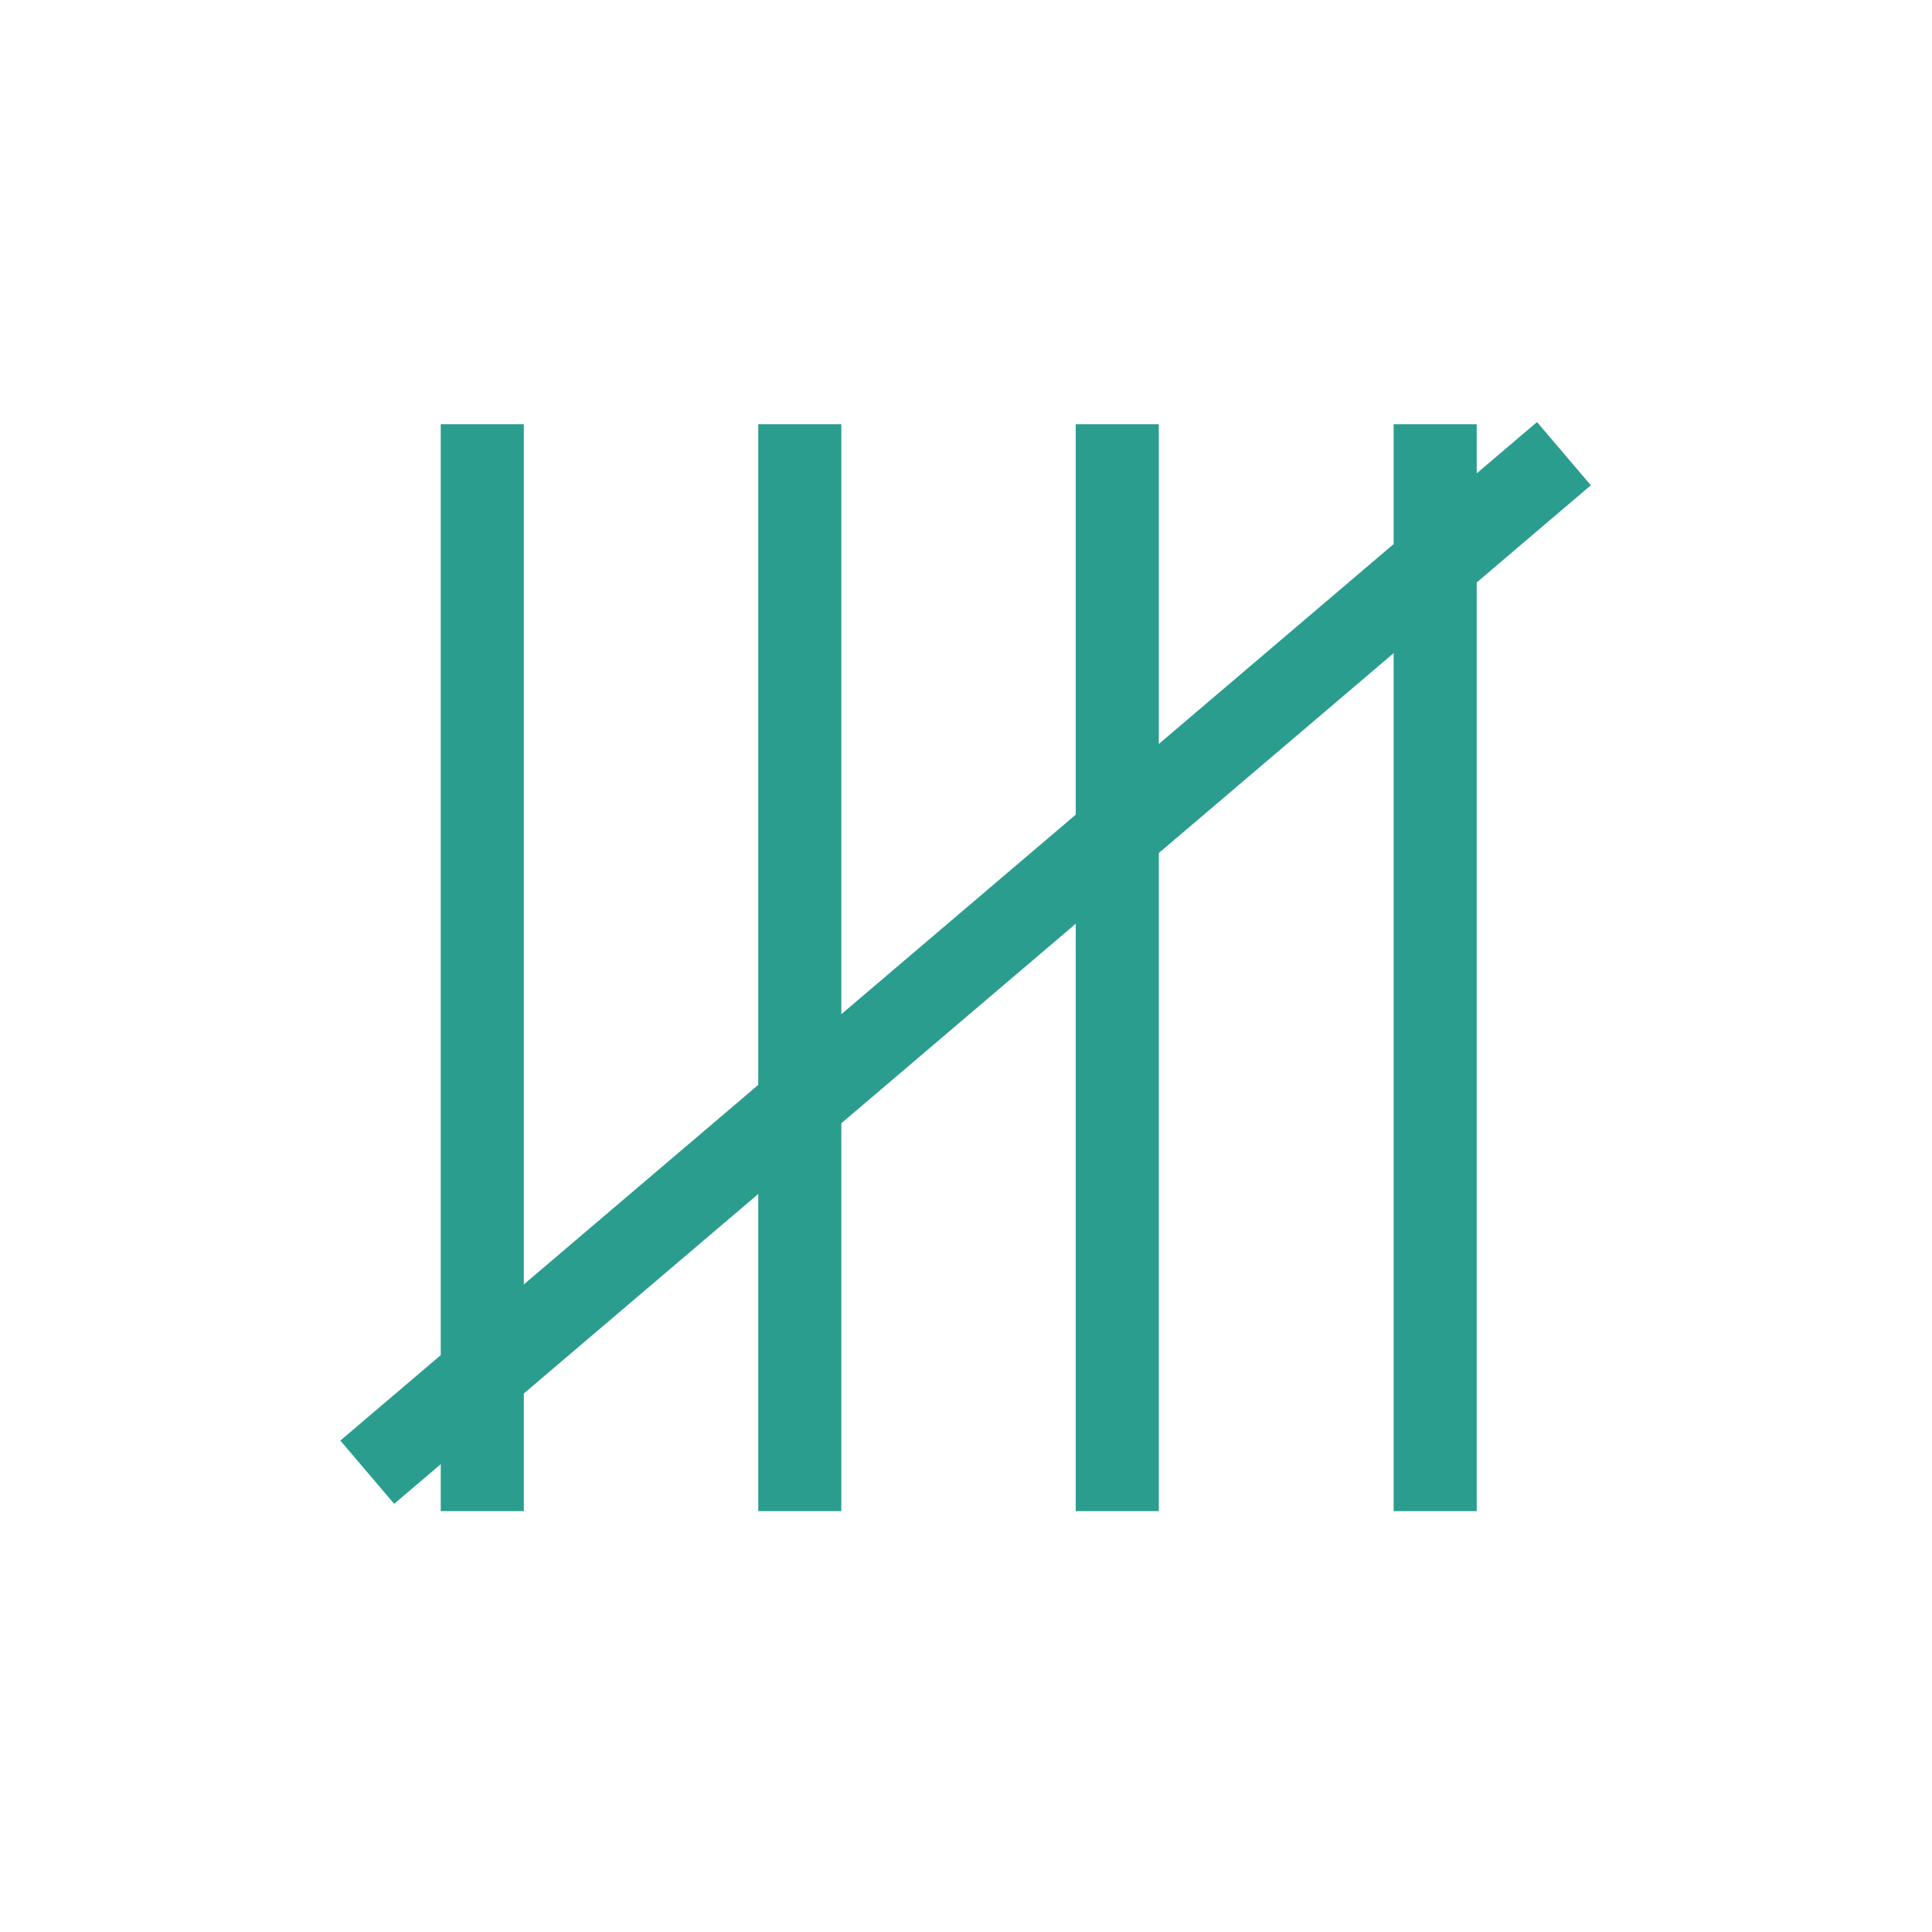
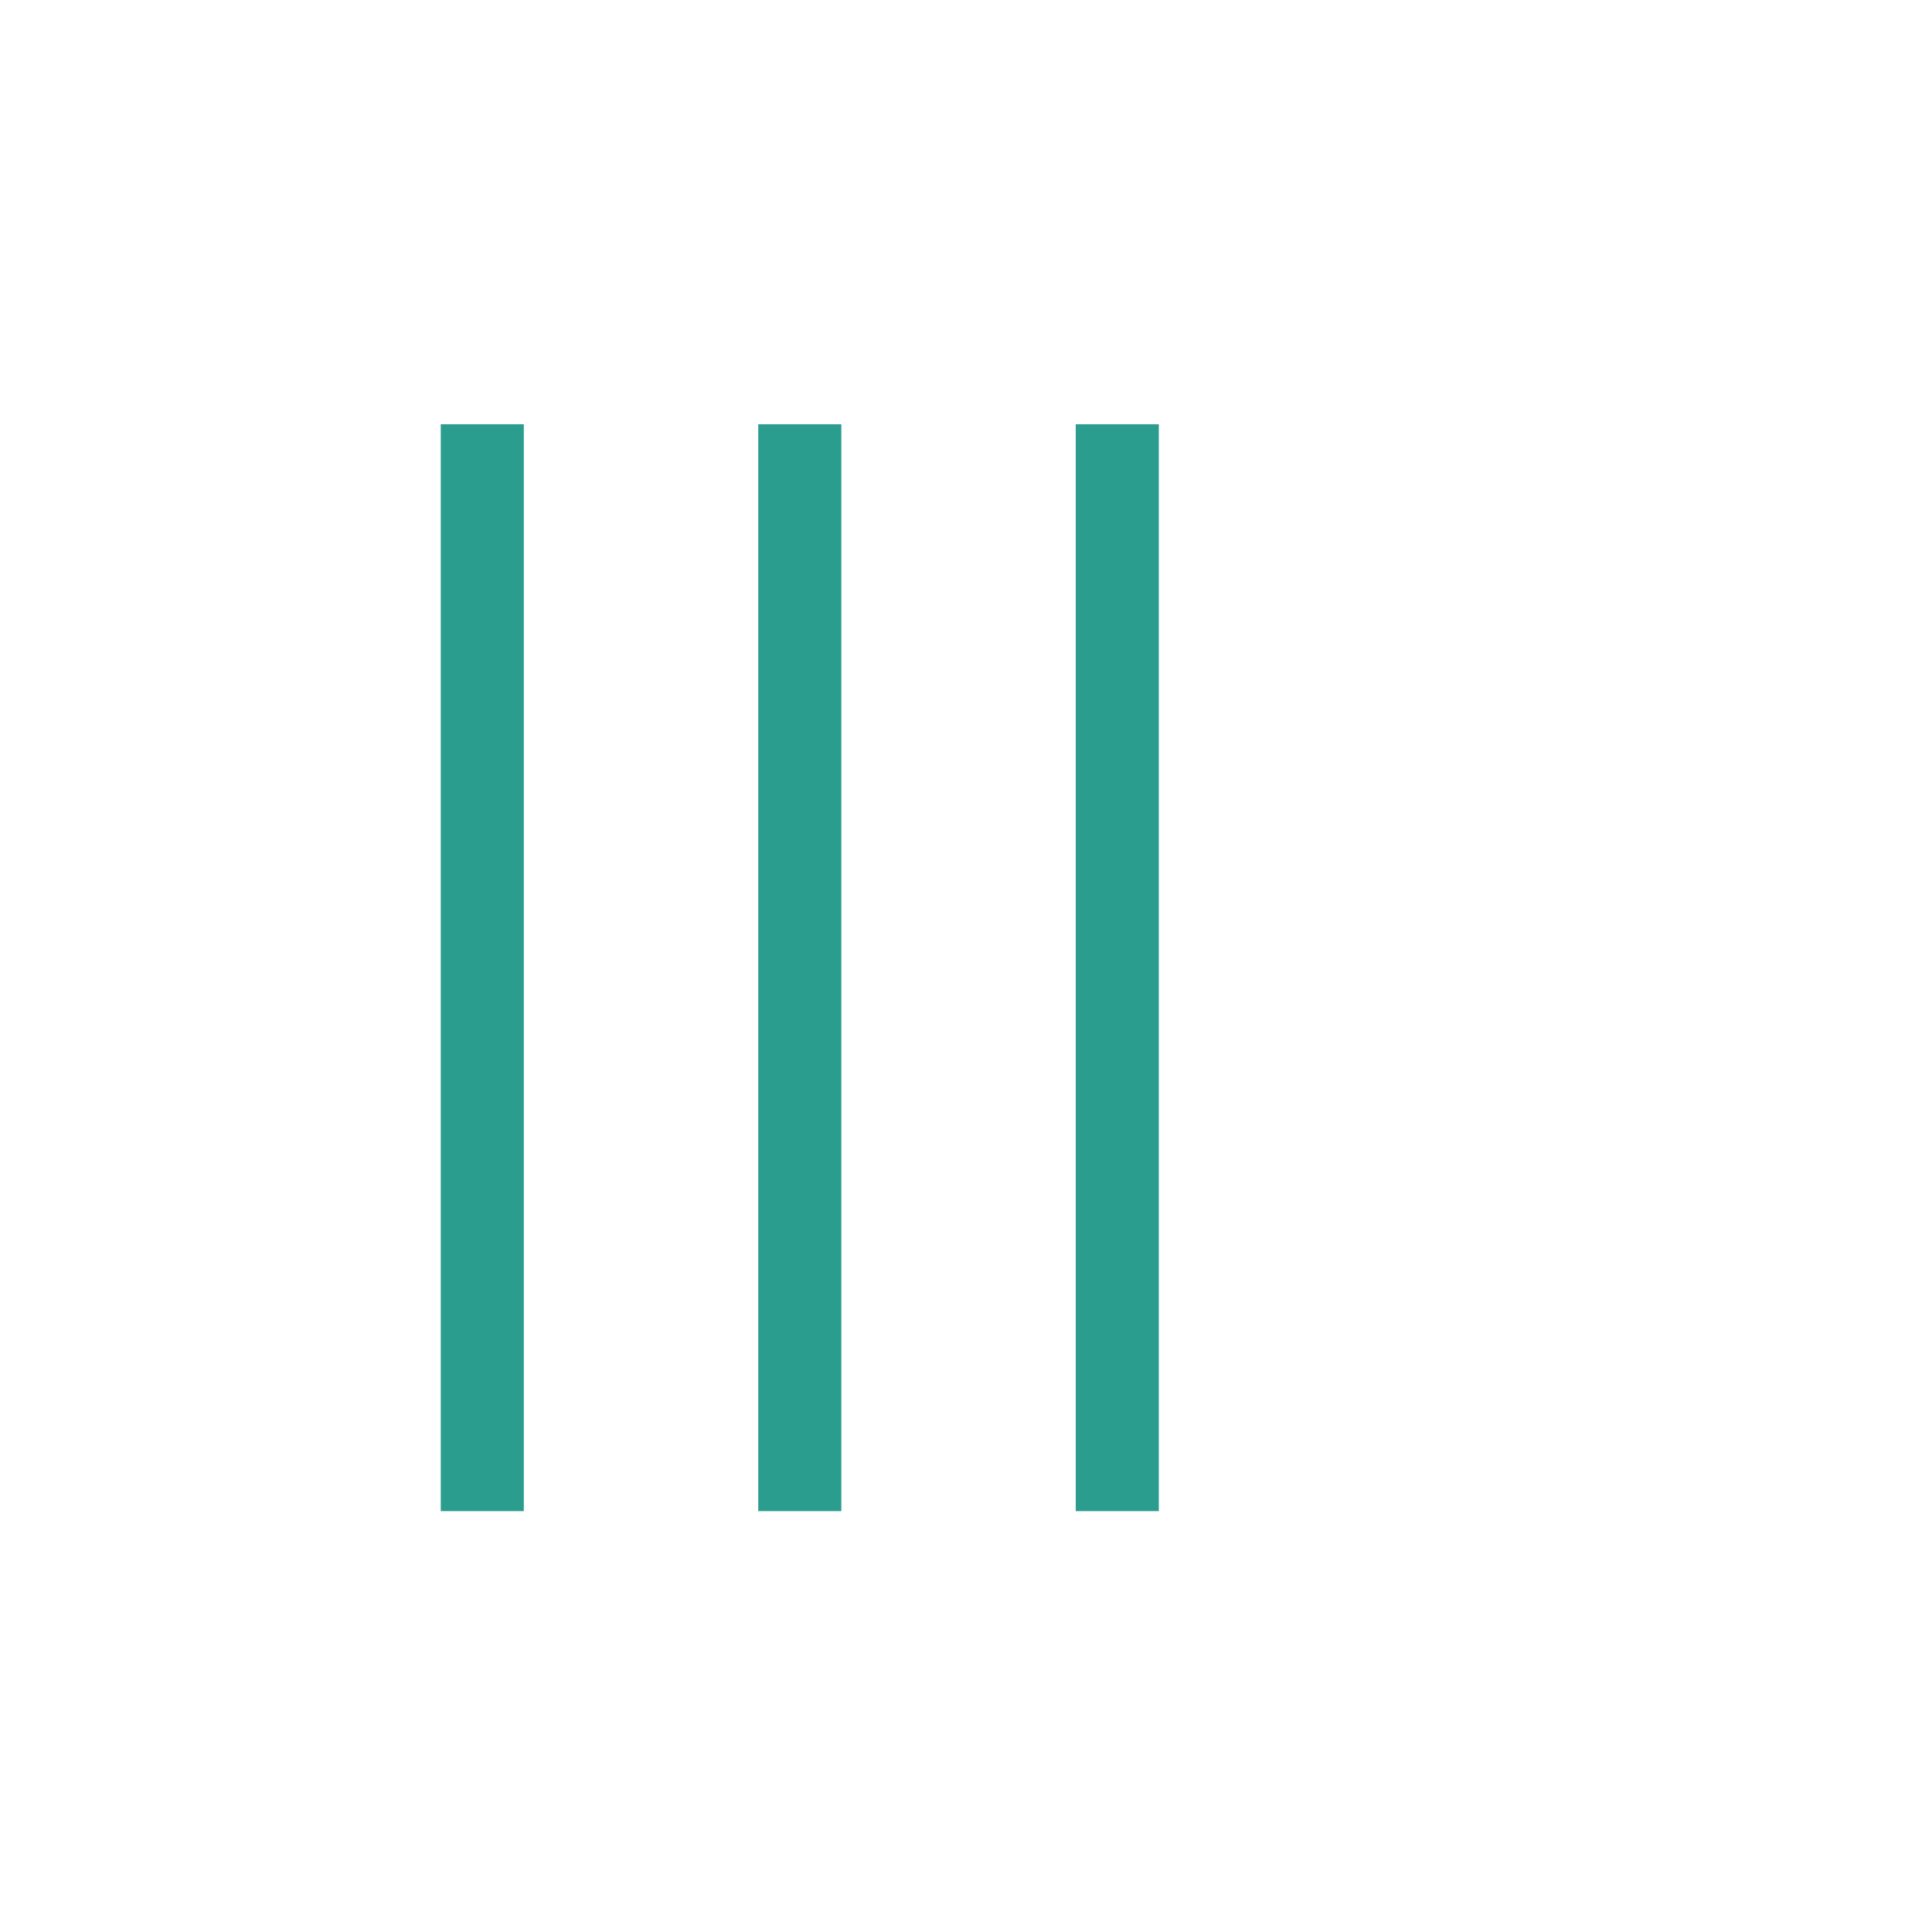
<svg xmlns="http://www.w3.org/2000/svg" width="1000" zoomAndPan="magnify" viewBox="0 0 750 750" height="1000" preserveAspectRatio="xMidYMid meet" version="1.0">
  <path stroke-linecap="butt" transform="matrix(0, 0.75, -0.75, 0, 203.349, 164.706)" fill="none" stroke-linejoin="miter" d="M 0.001 21.502 L 562.543 21.502 " stroke="#2a9d8f" stroke-width="43" stroke-opacity="1" stroke-miterlimit="4" />
  <path stroke-linecap="butt" transform="matrix(0, 0.75, -0.75, 0, 326.601, 164.706)" fill="none" stroke-linejoin="miter" d="M 0.001 21.5 L 562.543 21.5 " stroke="#2a9d8f" stroke-width="43" stroke-opacity="1" stroke-miterlimit="4" />
  <path stroke-linecap="butt" transform="matrix(0, 0.75, -0.75, 0, 449.853, 164.706)" fill="none" stroke-linejoin="miter" d="M 0.001 21.502 L 562.543 21.502 " stroke="#2a9d8f" stroke-width="43" stroke-opacity="1" stroke-miterlimit="4" />
-   <path stroke-linecap="butt" transform="matrix(0, 0.75, -0.75, 0, 573.257, 164.706)" fill="none" stroke-linejoin="miter" d="M 0.001 21.498 L 562.543 21.498 " stroke="#2a9d8f" stroke-width="43" stroke-opacity="1" stroke-miterlimit="4" />
-   <path stroke-linecap="butt" transform="matrix(0.571, -0.486, 0.486, 0.571, 132.122, 559.233)" fill="none" stroke-linejoin="miter" d="M -0 21.502 L 813.568 21.498 " stroke="#2a9d8f" stroke-width="43" stroke-opacity="1" stroke-miterlimit="4" />
</svg>